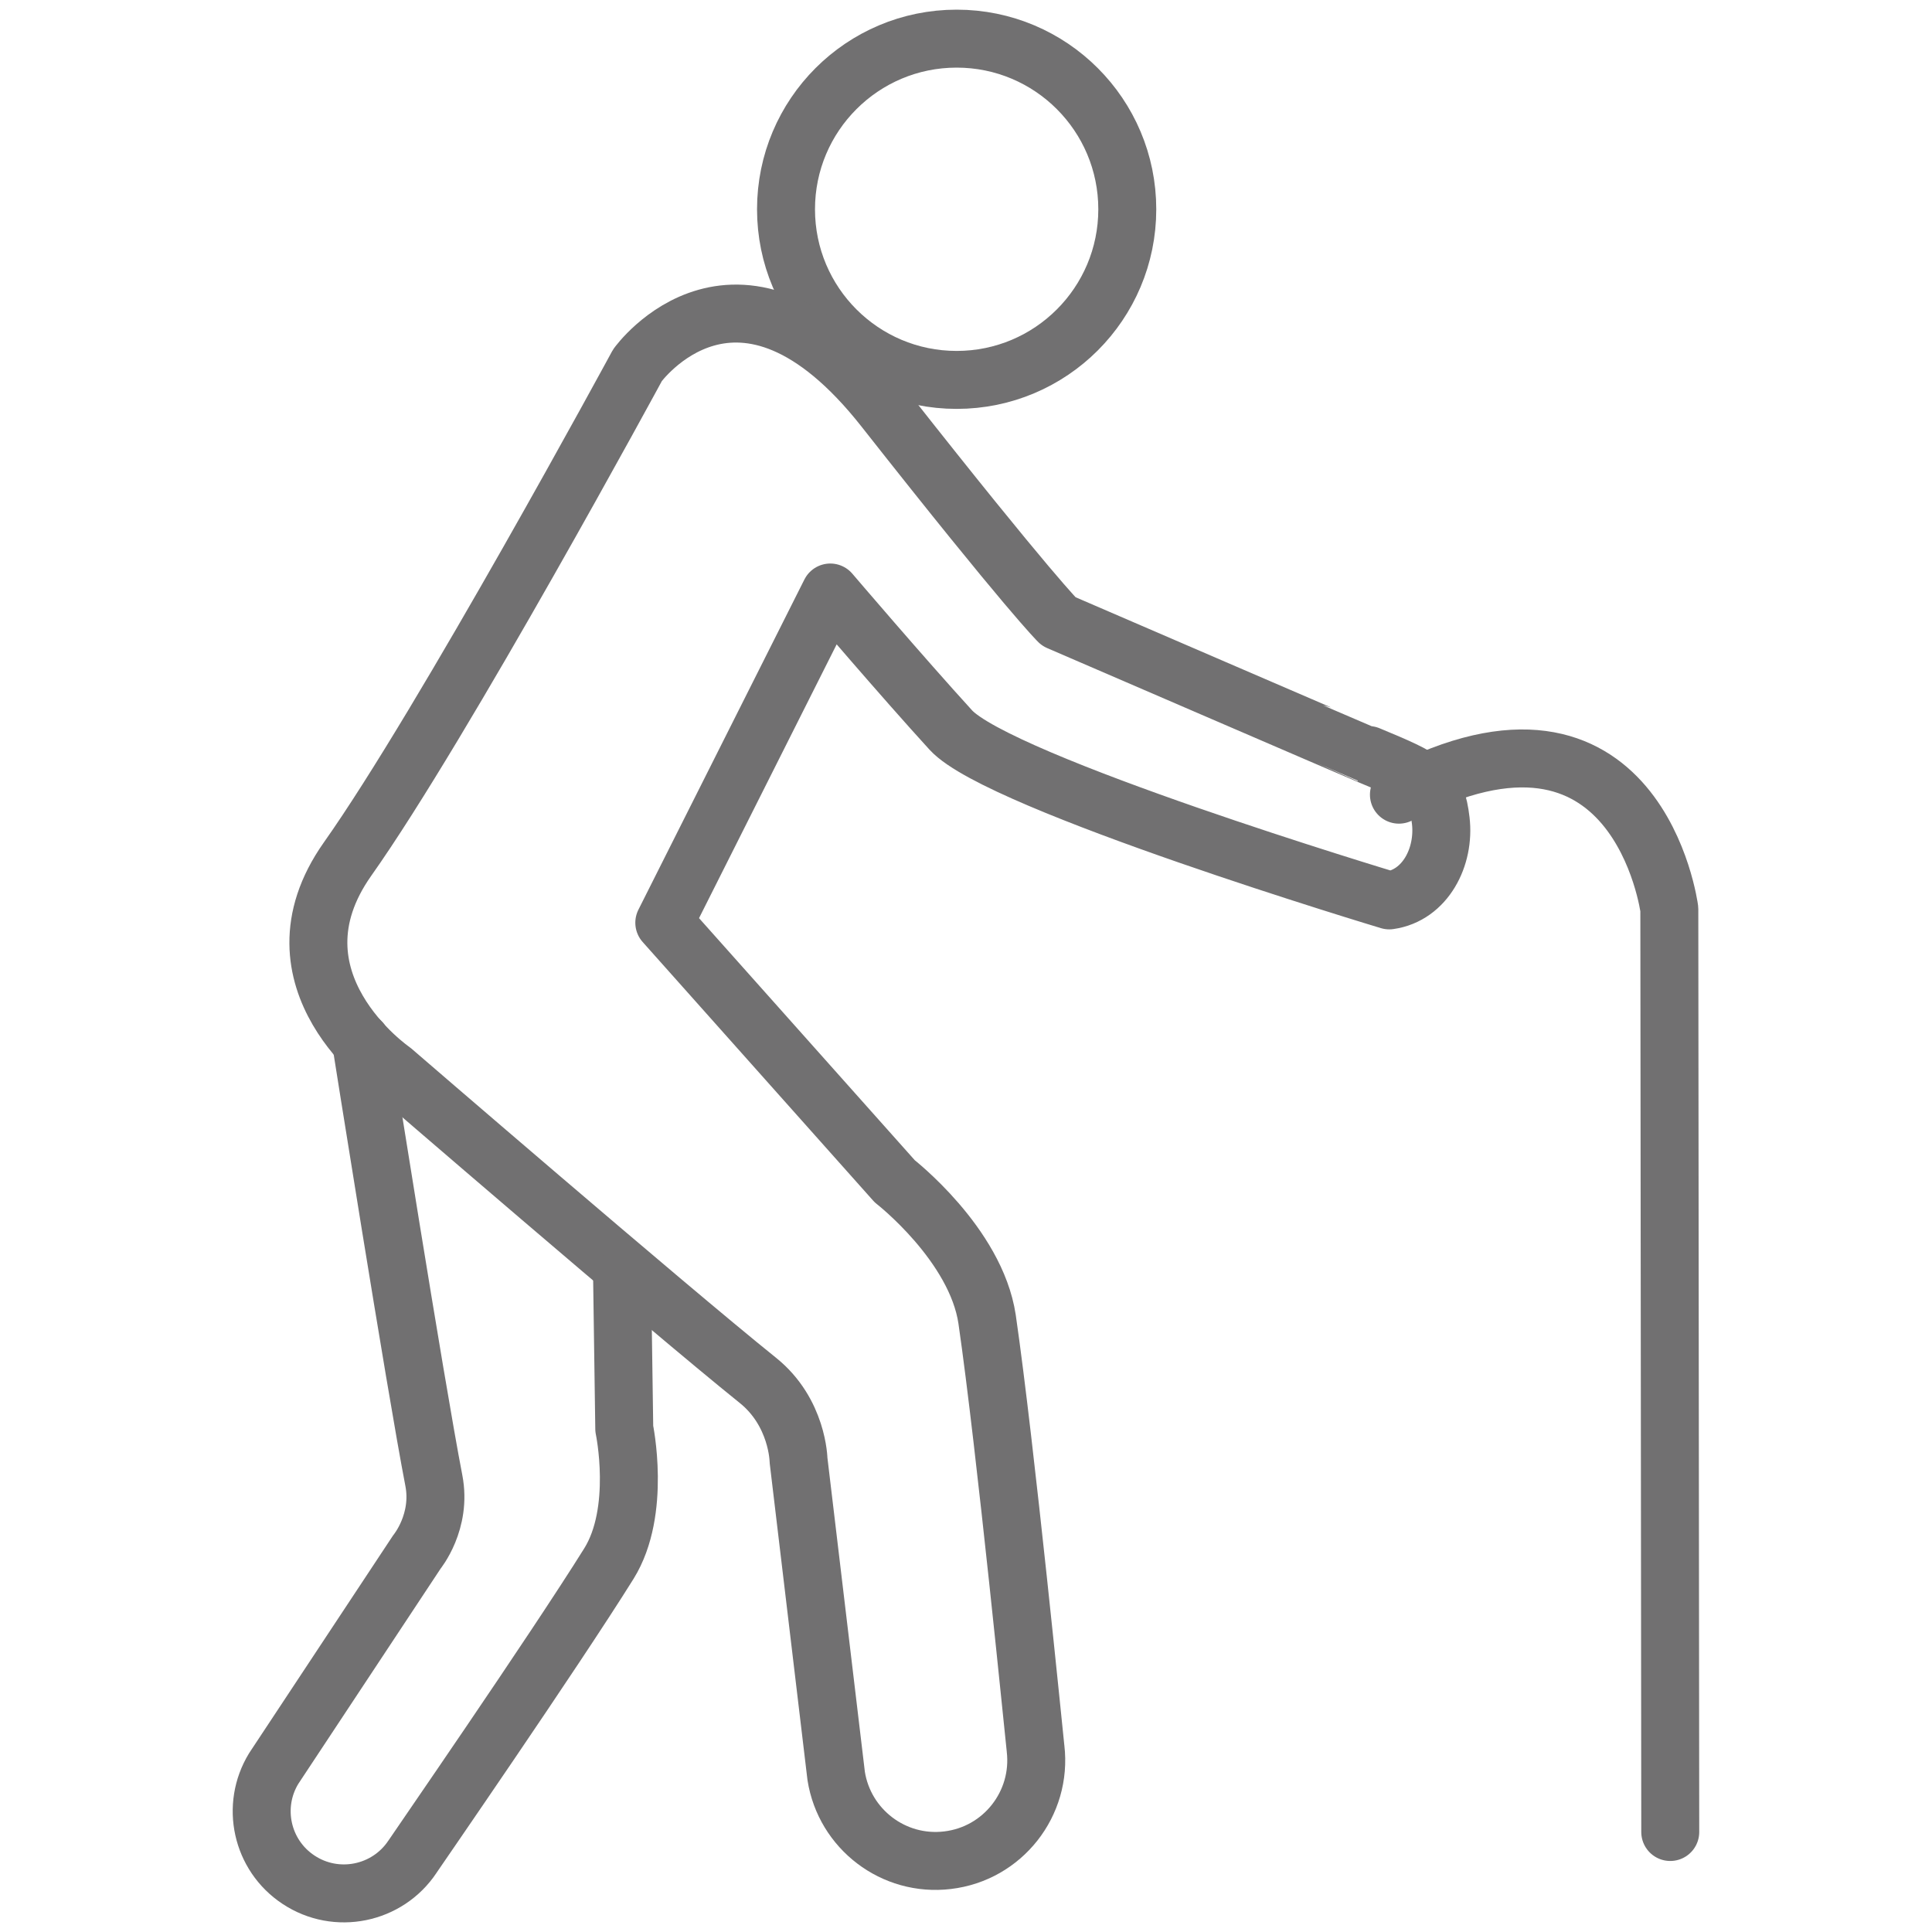
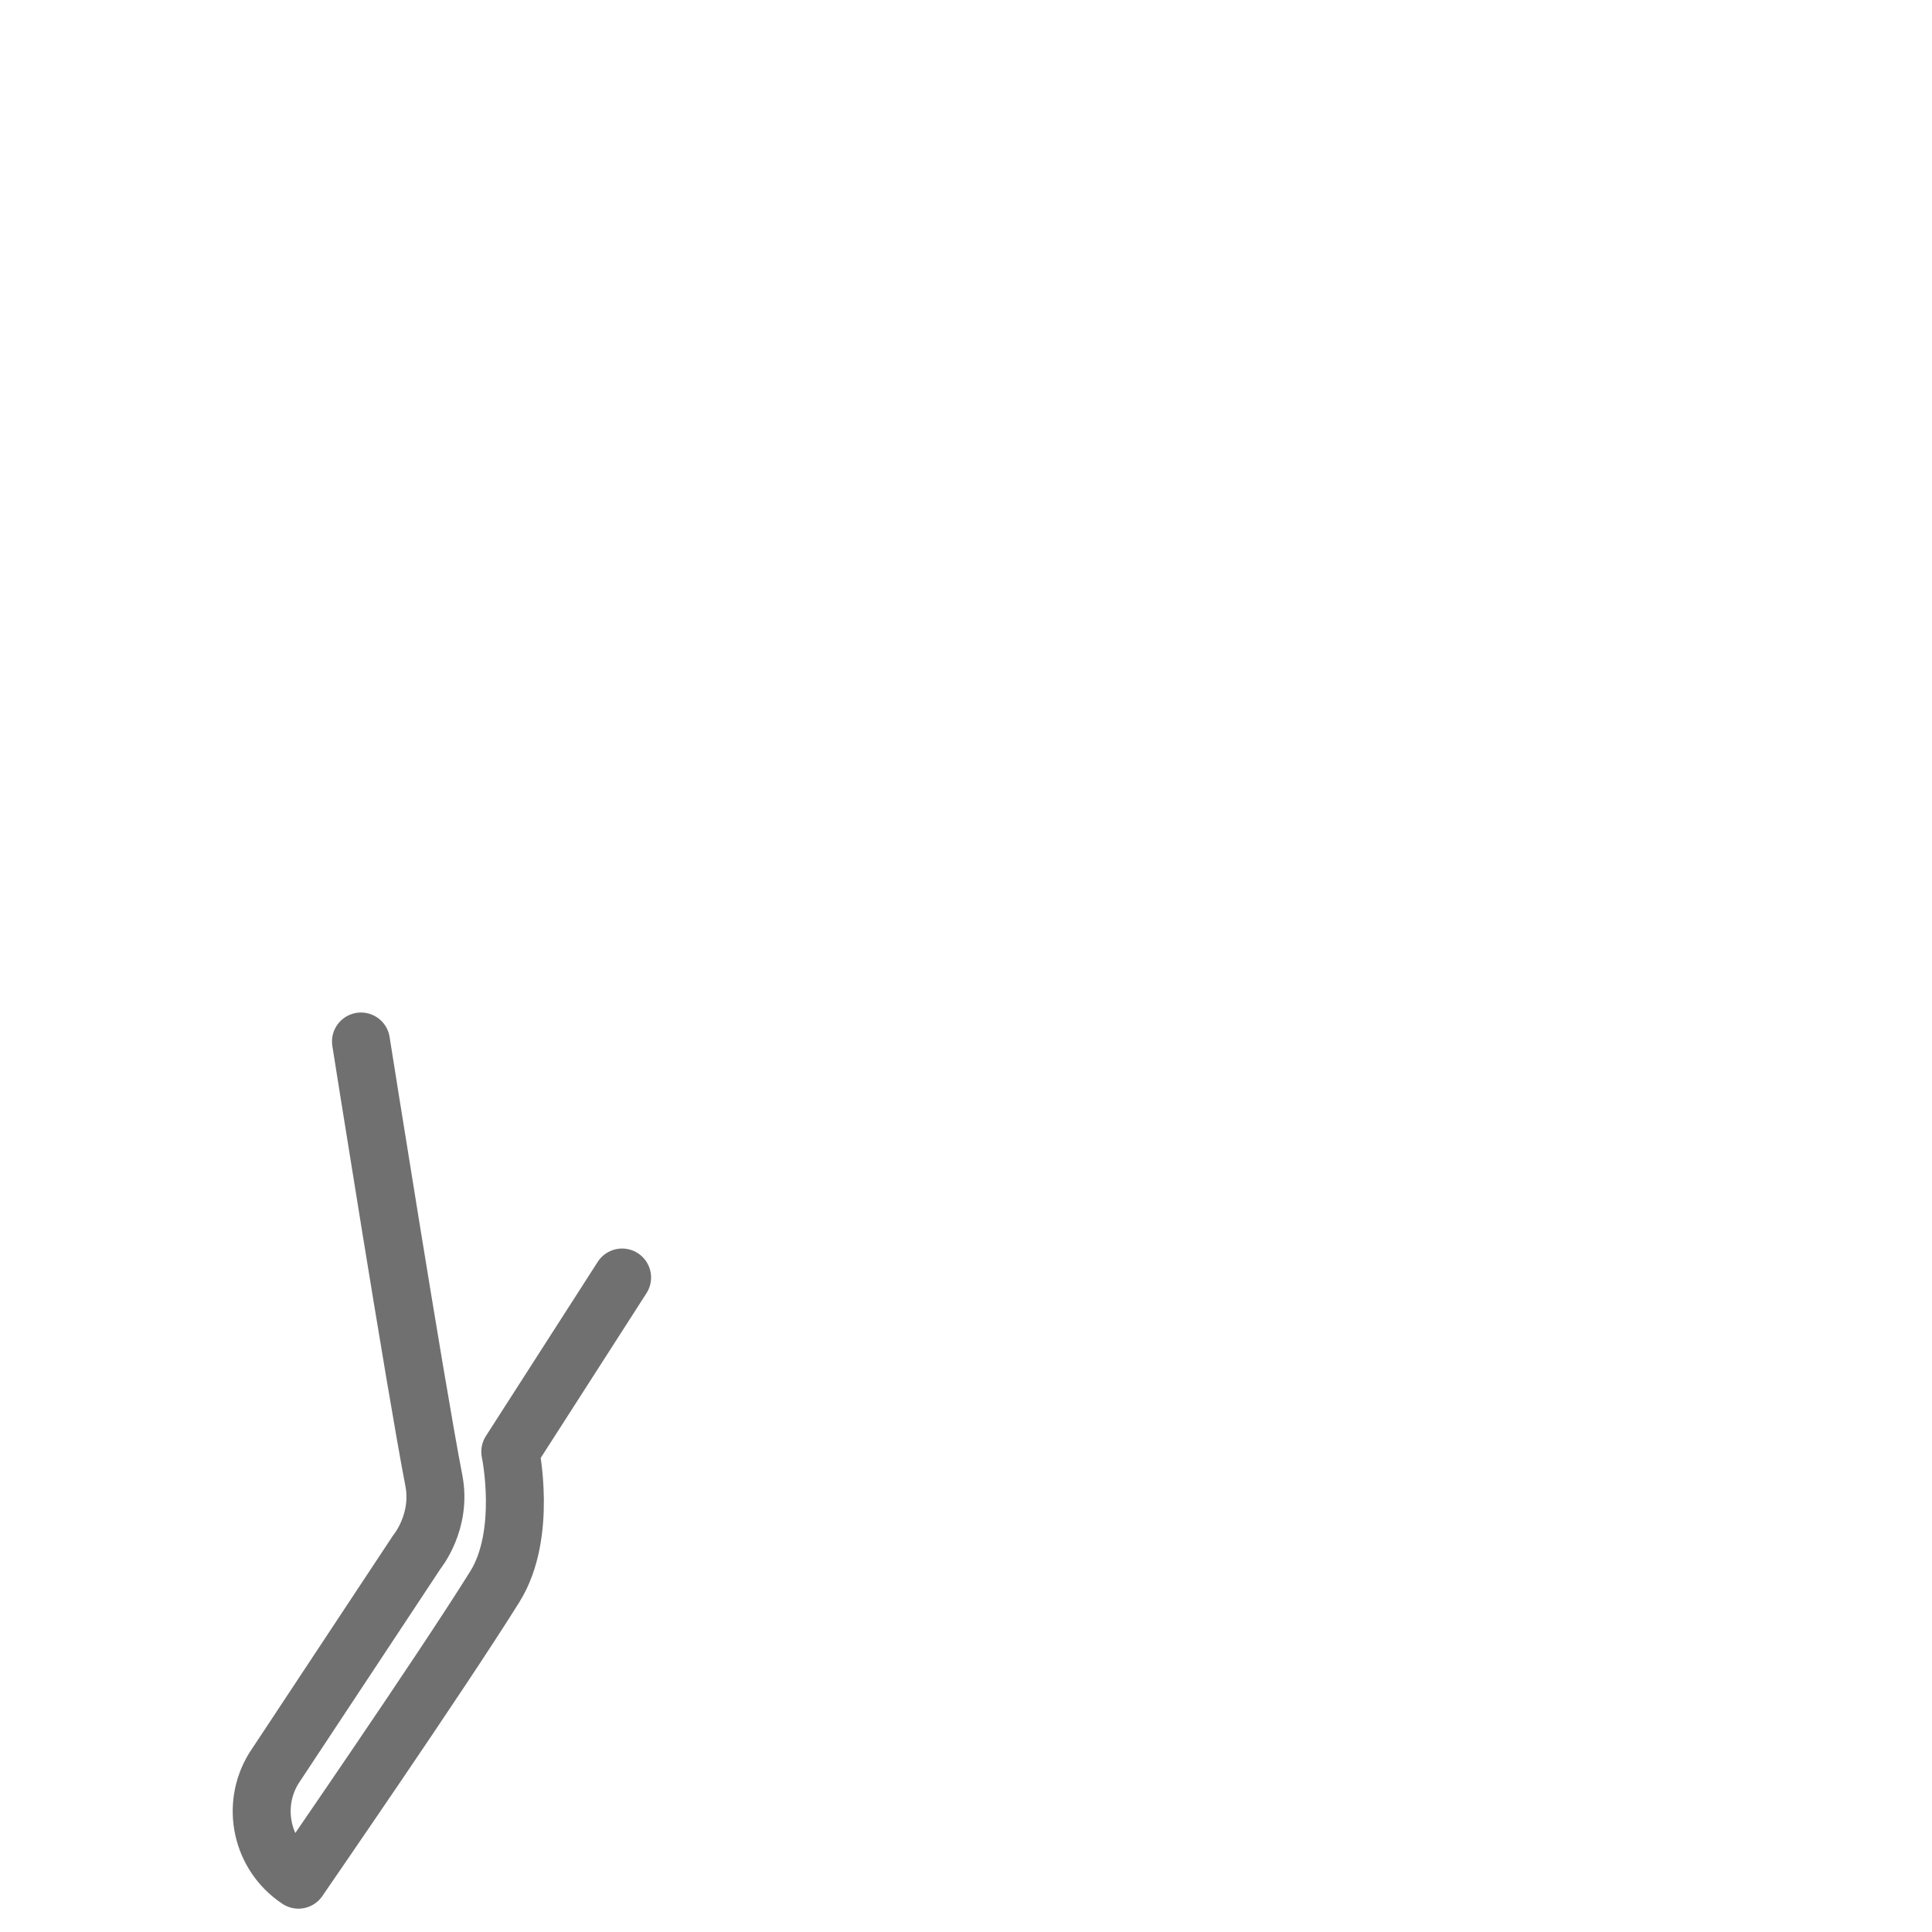
<svg xmlns="http://www.w3.org/2000/svg" version="1.1" id="Layer_1" x="0px" y="0px" width="25px" height="25px" viewBox="0 0 25 25" enable-background="new 0 0 25 25" xml:space="preserve">
  <g>
    <rect fill="none" width="25" height="25" />
  </g>
  <g>
    <g>
      <g>
-         <circle fill-rule="evenodd" clip-rule="evenodd" fill="none" stroke="#717071" stroke-width="0.75" stroke-linecap="round" stroke-linejoin="round" stroke-miterlimit="10" cx="12.379" cy="2.708" r="2.208" />
-         <path fill-rule="evenodd" clip-rule="evenodd" fill="none" stroke="#717071" stroke-width="0.75" stroke-linecap="round" stroke-linejoin="round" stroke-miterlimit="10" d="     M18.643,10.617c-0.057-0.478-0.186-0.535-0.935-0.847c-0.009-0.001-4.009-1.728-4.009-1.728s-0.37-0.357-2.255-2.752     C9.56,2.897,8.249,4.726,8.249,4.726s-2.512,4.639-3.752,6.391c-1.109,1.572,0.58,2.734,0.58,2.734s3.521,3.039,4.729,4.01     c0.518,0.415,0.527,1.034,0.527,1.034l0.487,4.085c0.108,0.688,0.742,1.175,1.441,1.091c0.714-0.084,1.223-0.732,1.139-1.445     c-0.007-0.05-0.389-3.918-0.627-5.555c-0.145-0.97-1.195-1.785-1.195-1.785l-2.982-3.346l2.148-4.273     c0,0,0.931,1.091,1.559,1.779c0.627,0.688,5.674,2.205,5.674,2.205C18.443,11.586,18.699,11.087,18.643,10.617z" />
+         </g>
+       <g>
+         <path fill-rule="evenodd" clip-rule="evenodd" fill="none" stroke="#717071" stroke-width="0.75" stroke-linecap="round" stroke-linejoin="round" stroke-miterlimit="10" d="     M4.671,13.477c0,0,0.702,4.437,0.943,5.681c0.103,0.532-0.218,0.922-0.218,0.922l-1.854,2.804     c-0.297,0.486-0.158,1.123,0.32,1.439c0.023-0.037,1.827-2.647,2.542-3.793     c0.424-0.681,0.199-1.745,0.199-1.745L8.05,16.531" />
      </g>
-       <g>
-         <path fill-rule="evenodd" clip-rule="evenodd" fill="none" stroke="#717071" stroke-width="0.75" stroke-linecap="round" stroke-linejoin="round" stroke-miterlimit="10" d="     M4.671,13.477c0,0,0.702,4.437,0.943,5.681c0.103,0.532-0.218,0.922-0.218,0.922l-1.854,2.804     c-0.297,0.486-0.158,1.123,0.32,1.439c0.491,0.326,1.152,0.189,1.475-0.297c0.023-0.037,1.827-2.647,2.542-3.793     c0.424-0.681,0.199-1.745,0.199-1.745L8.05,16.531" />
-       </g>
-       <path fill-rule="evenodd" clip-rule="evenodd" fill="none" stroke="#717071" stroke-width="0.75" stroke-linecap="round" stroke-linejoin="round" stroke-miterlimit="10" d="    M21.613,23.706l-0.012-11.942c0,0-0.405-3.102-3.499-1.481" />
      <path fill-rule="evenodd" clip-rule="evenodd" fill="none" stroke="#717071" stroke-width="0.75" stroke-linecap="round" stroke-linejoin="round" stroke-miterlimit="10" d="    M4.875,14.061" />
    </g>
  </g>
</svg>